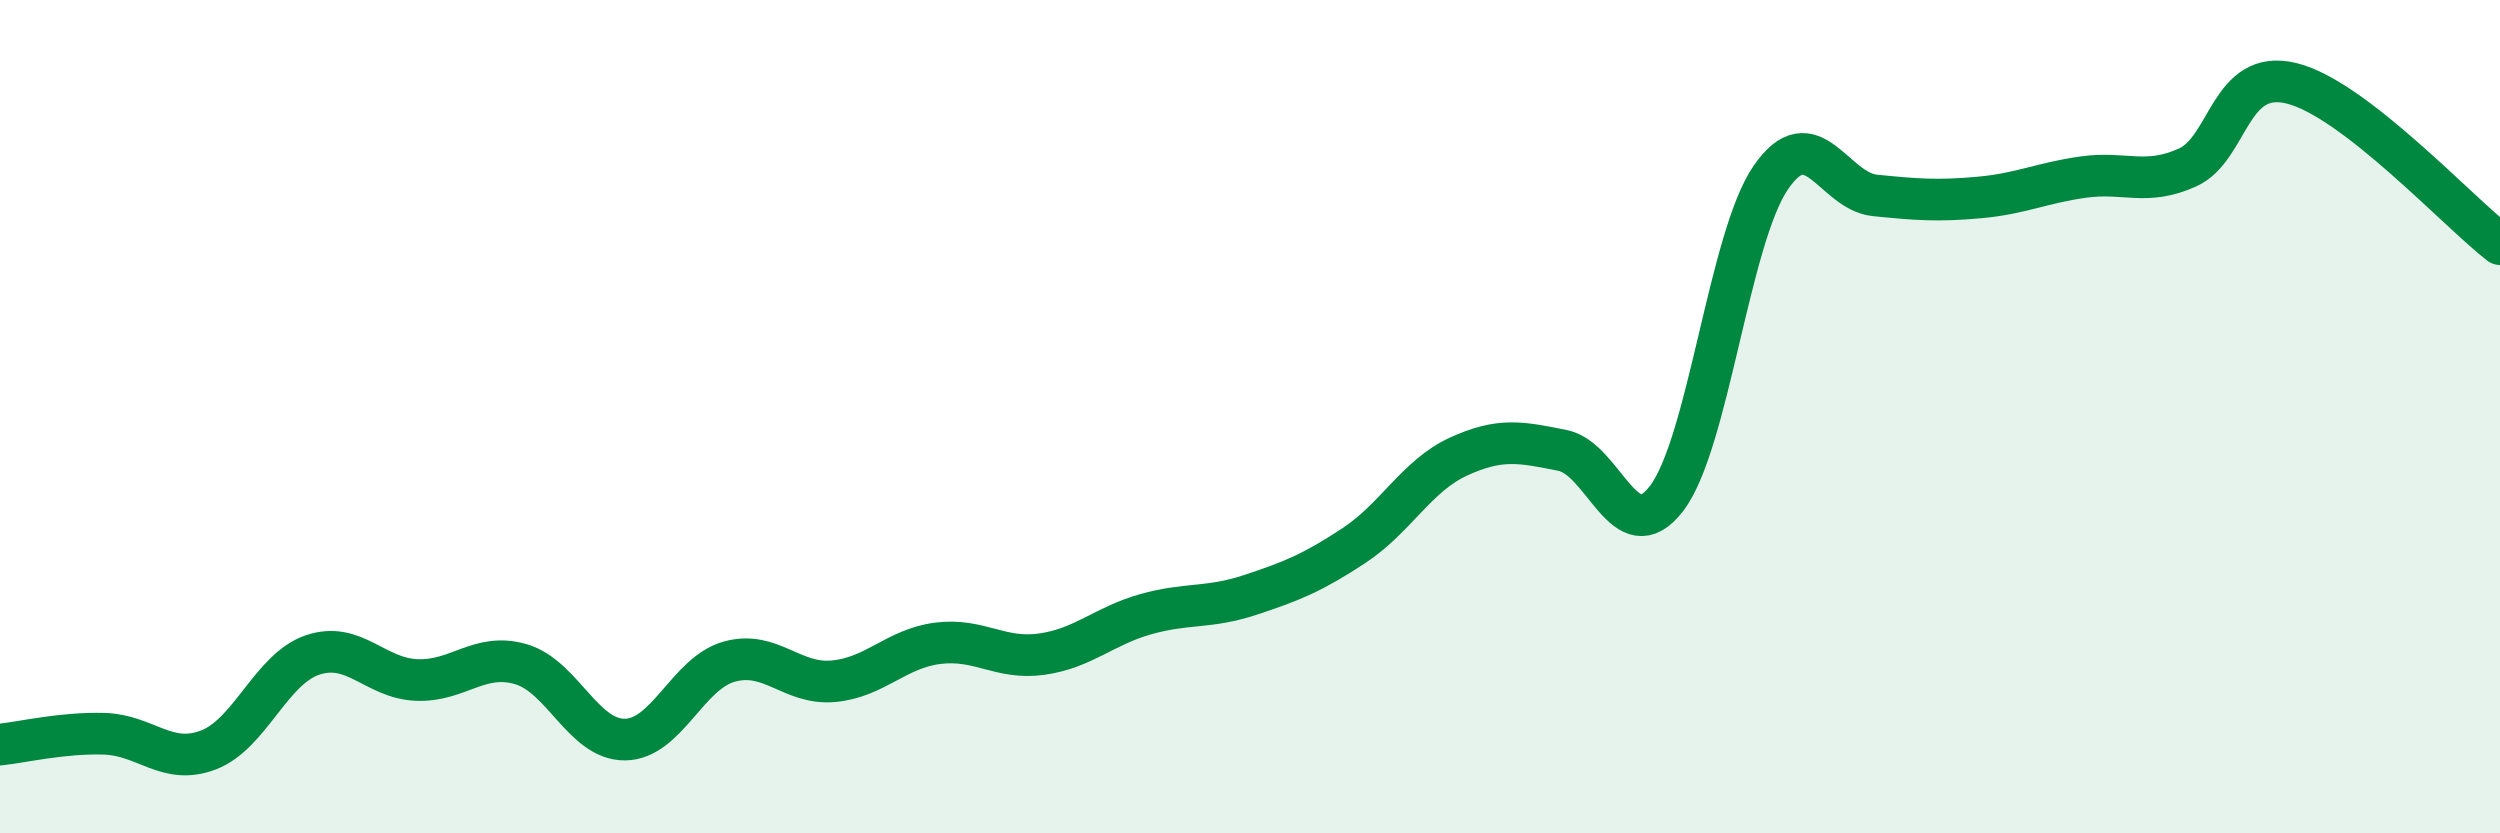
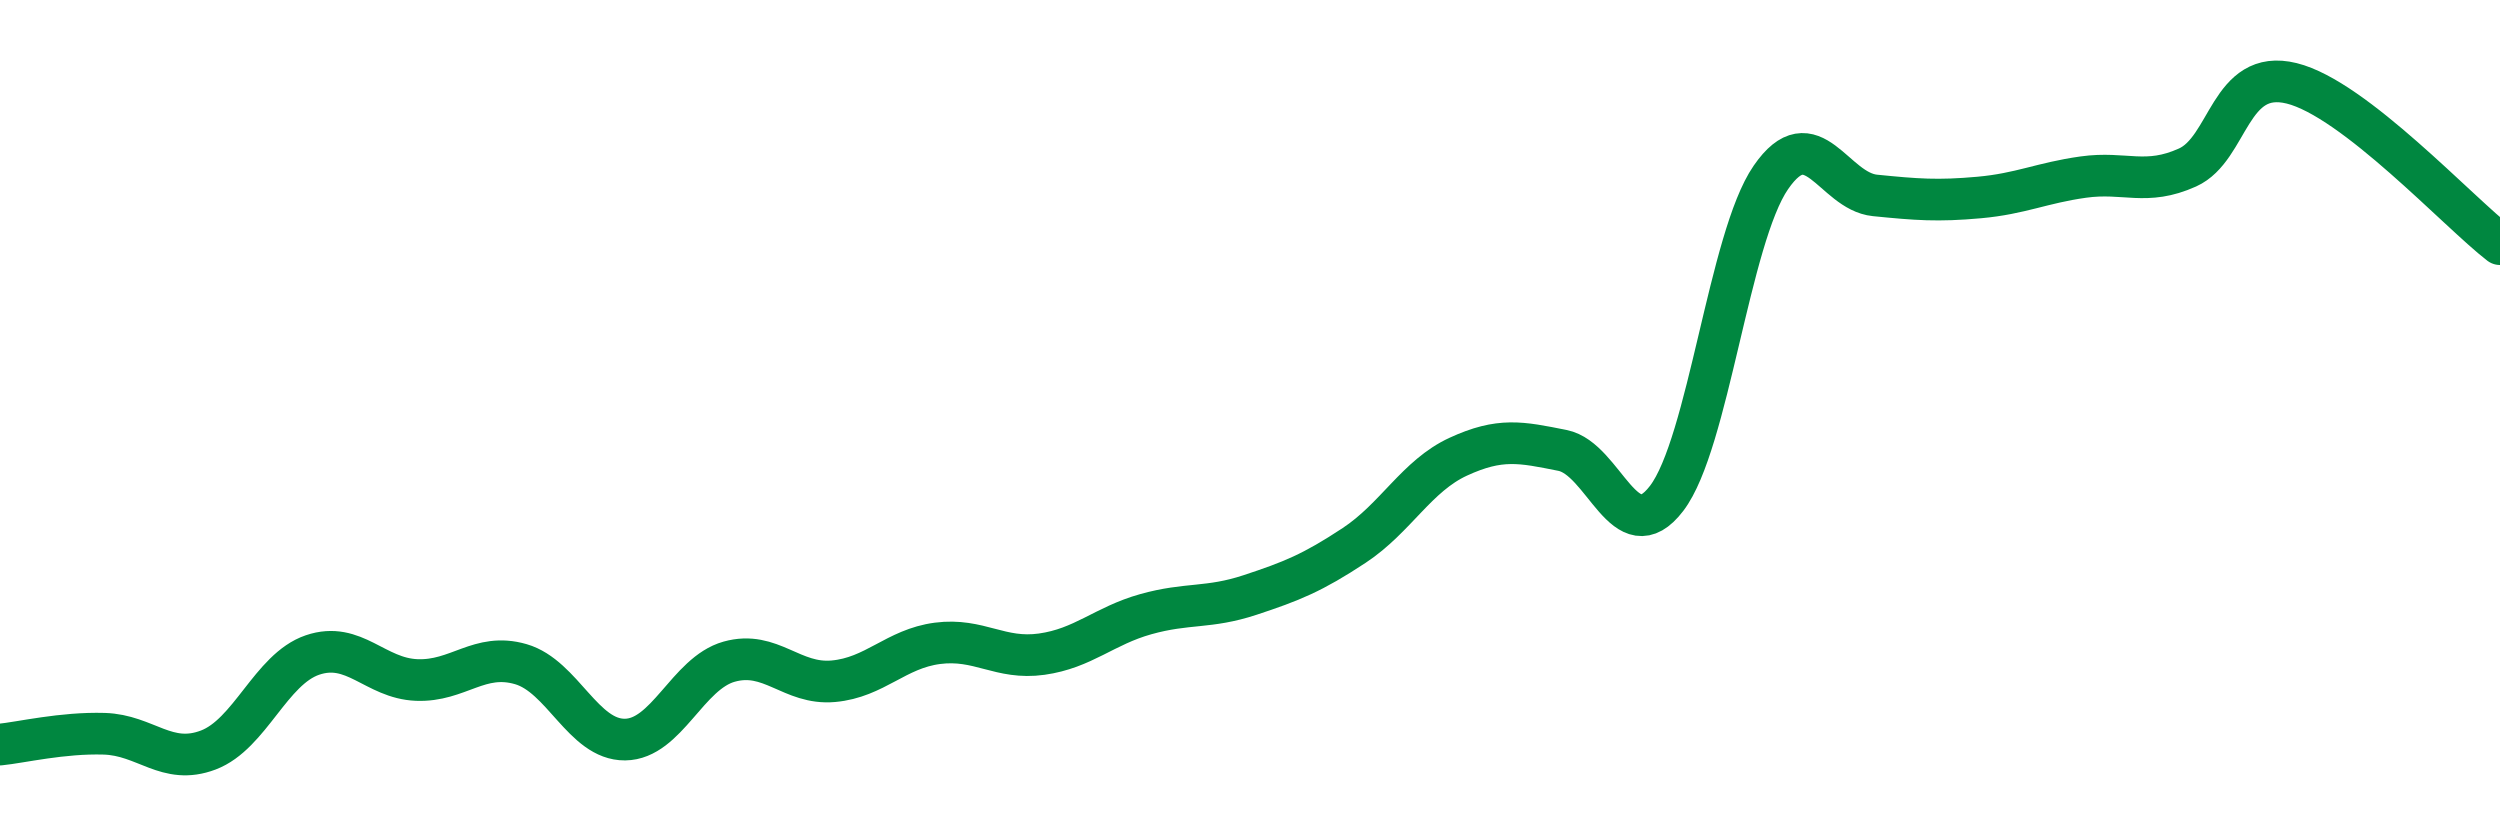
<svg xmlns="http://www.w3.org/2000/svg" width="60" height="20" viewBox="0 0 60 20">
-   <path d="M 0,17.87 C 0.5,17.82 1.5,17.58 2.5,17.61 C 3.5,17.64 4,18.38 5,18 C 6,17.62 6.5,16.06 7.5,15.72 C 8.5,15.38 9,16.28 10,16.32 C 11,16.36 11.5,15.65 12.5,15.94 C 13.5,16.23 14,17.76 15,17.75 C 16,17.74 16.5,16.16 17.5,15.88 C 18.5,15.6 19,16.44 20,16.35 C 21,16.26 21.5,15.57 22.5,15.44 C 23.5,15.31 24,15.84 25,15.7 C 26,15.56 26.5,15.02 27.5,14.74 C 28.5,14.46 29,14.61 30,14.28 C 31,13.95 31.5,13.75 32.5,13.09 C 33.5,12.43 34,11.42 35,10.96 C 36,10.5 36.5,10.61 37.5,10.81 C 38.5,11.01 39,13.27 40,11.96 C 41,10.65 41.5,5.71 42.5,4.26 C 43.5,2.81 44,4.59 45,4.69 C 46,4.79 46.5,4.83 47.5,4.74 C 48.5,4.65 49,4.39 50,4.25 C 51,4.11 51.5,4.47 52.5,4.02 C 53.5,3.57 53.5,1.63 55,2 C 56.5,2.37 59,5.09 60,5.86L60 20L0 20Z" fill="#008740" opacity="0.1" stroke-linecap="round" stroke-linejoin="round" />
  <path d="M 0,17.87 C 0.5,17.82 1.5,17.58 2.5,17.61 C 3.5,17.64 4,18.38 5,18 C 6,17.62 6.5,16.06 7.5,15.72 C 8.5,15.38 9,16.28 10,16.32 C 11,16.36 11.5,15.65 12.5,15.94 C 13.5,16.23 14,17.76 15,17.75 C 16,17.74 16.5,16.16 17.5,15.88 C 18.5,15.6 19,16.44 20,16.35 C 21,16.26 21.5,15.57 22.5,15.44 C 23.5,15.31 24,15.84 25,15.7 C 26,15.56 26.5,15.02 27.5,14.74 C 28.5,14.46 29,14.61 30,14.28 C 31,13.95 31.5,13.75 32.5,13.09 C 33.5,12.43 34,11.42 35,10.96 C 36,10.5 36.5,10.61 37.5,10.81 C 38.5,11.01 39,13.27 40,11.96 C 41,10.65 41.5,5.71 42.5,4.26 C 43.5,2.81 44,4.59 45,4.69 C 46,4.79 46.5,4.83 47.5,4.74 C 48.5,4.65 49,4.39 50,4.25 C 51,4.11 51.5,4.47 52.5,4.02 C 53.5,3.57 53.5,1.63 55,2 C 56.5,2.37 59,5.09 60,5.86" stroke="#008740" stroke-width="1" fill="none" stroke-linecap="round" stroke-linejoin="round" />
</svg>